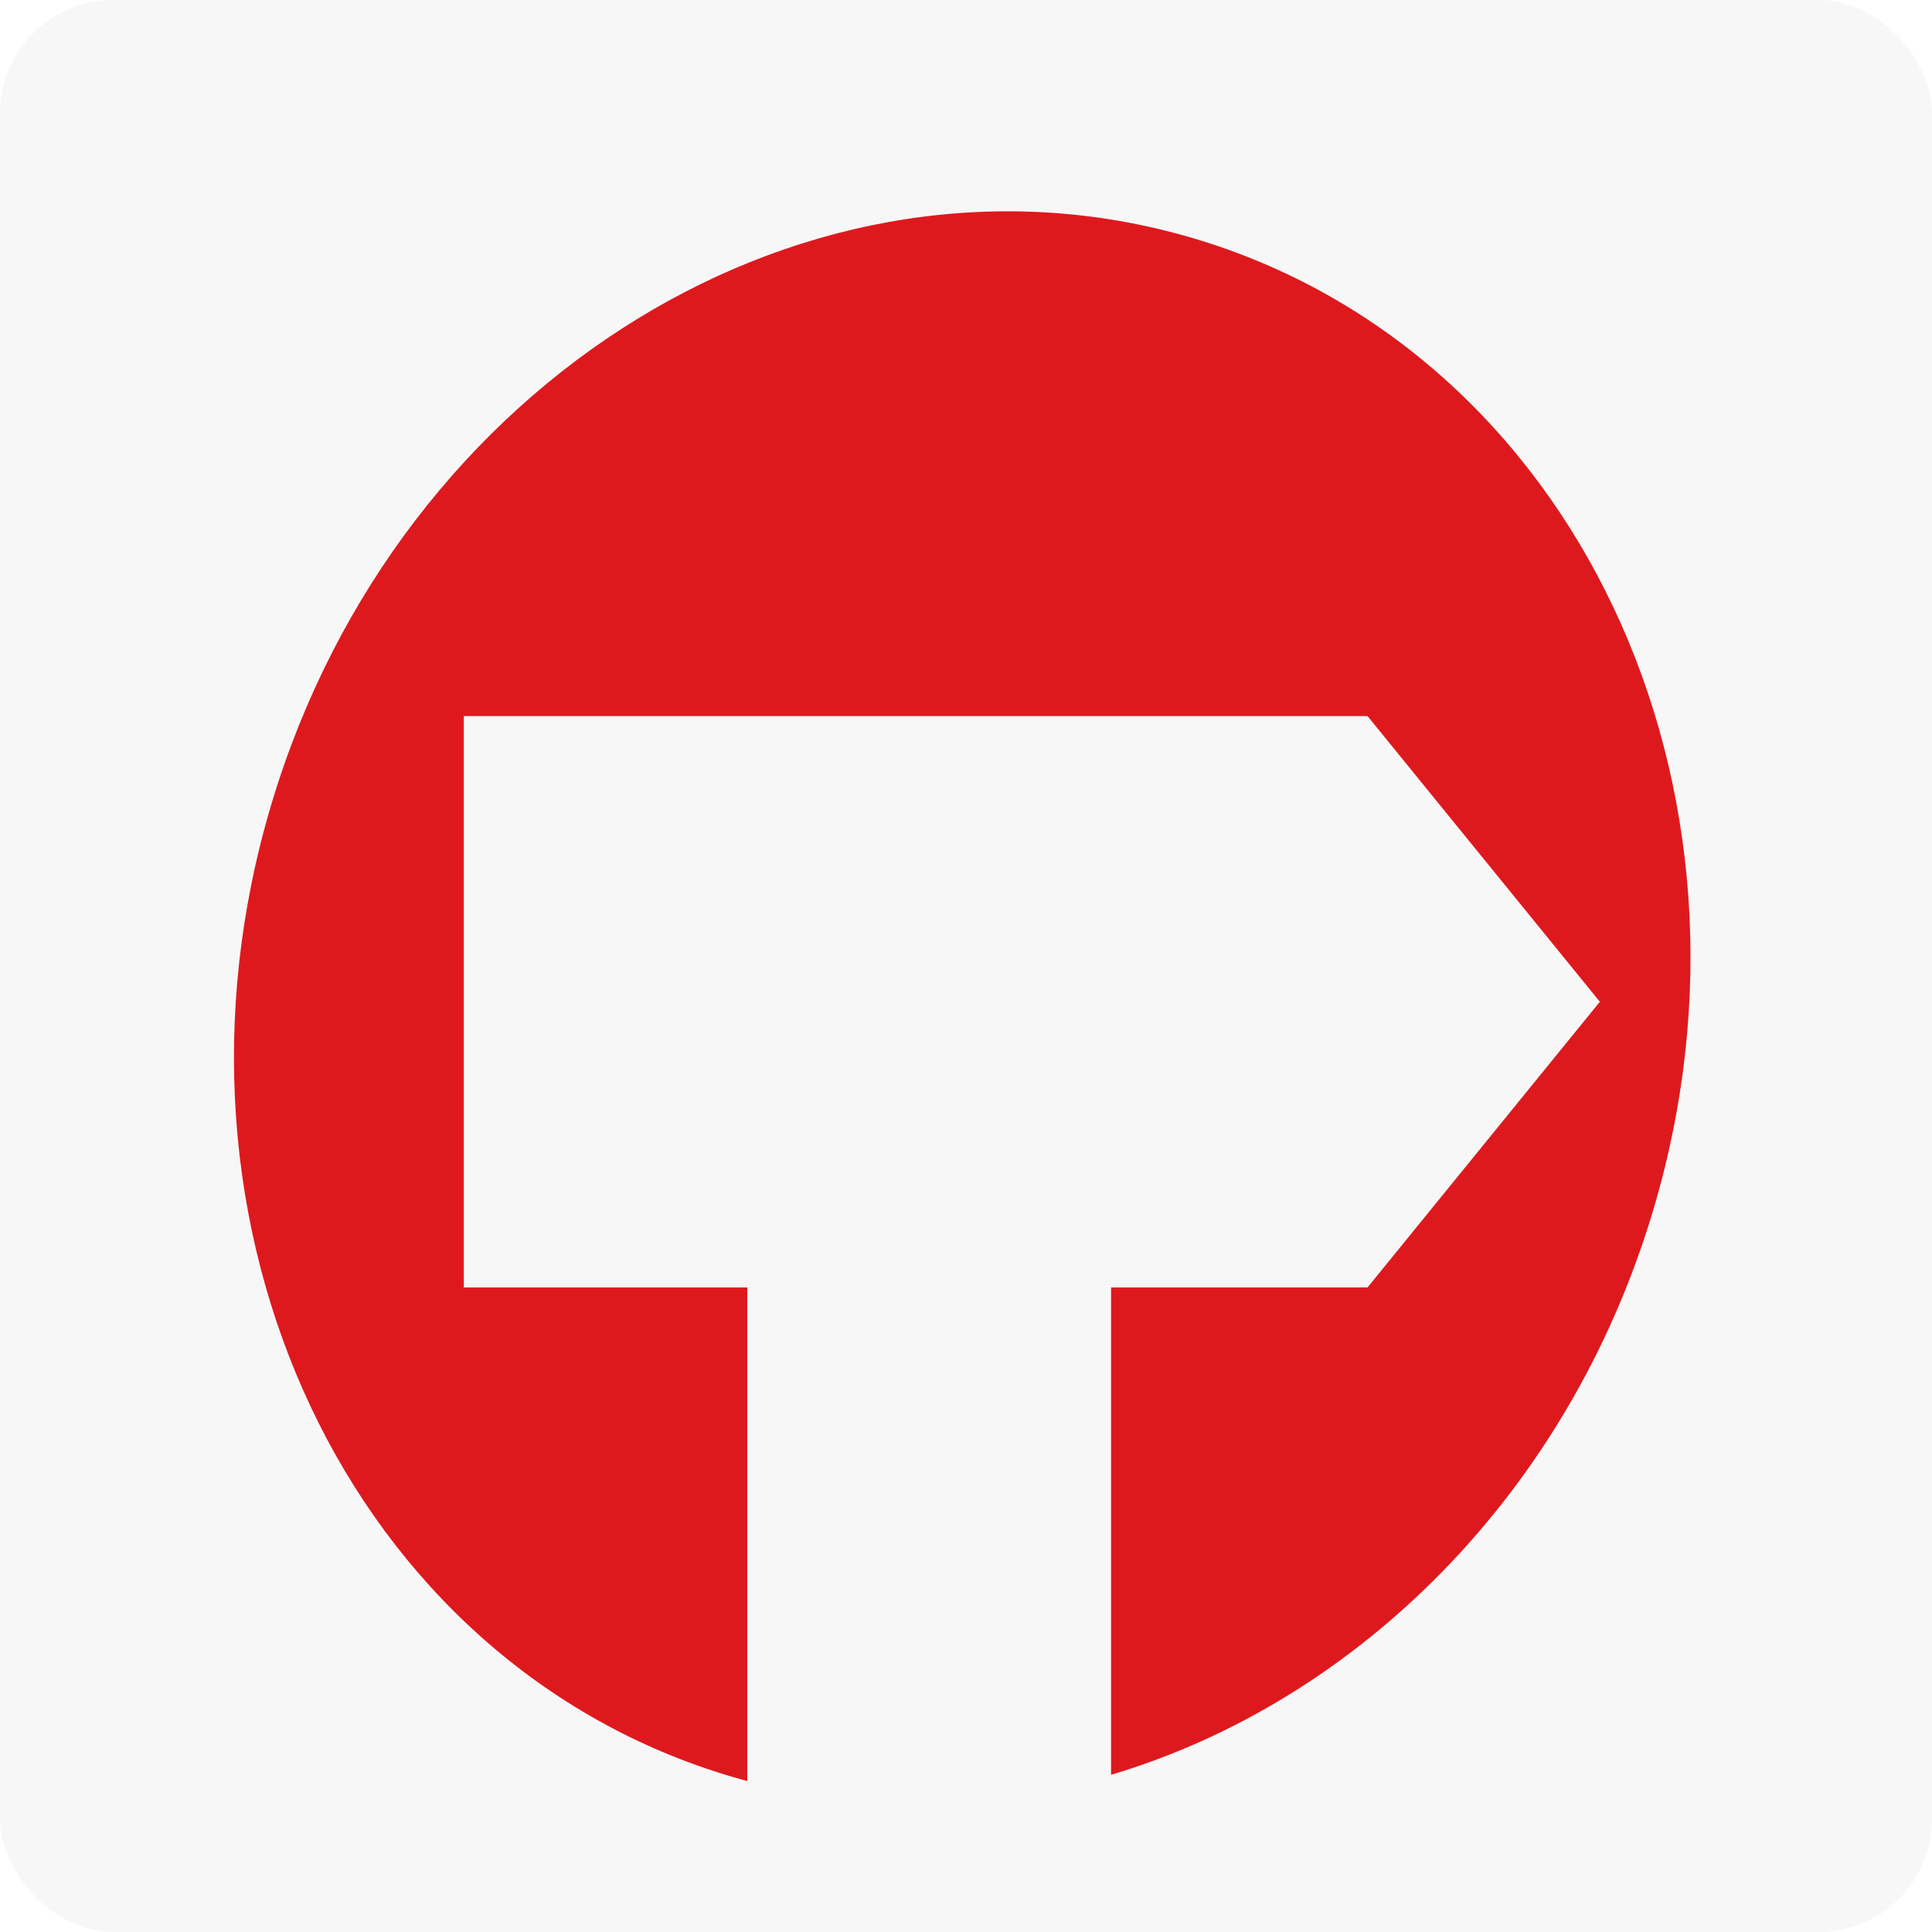
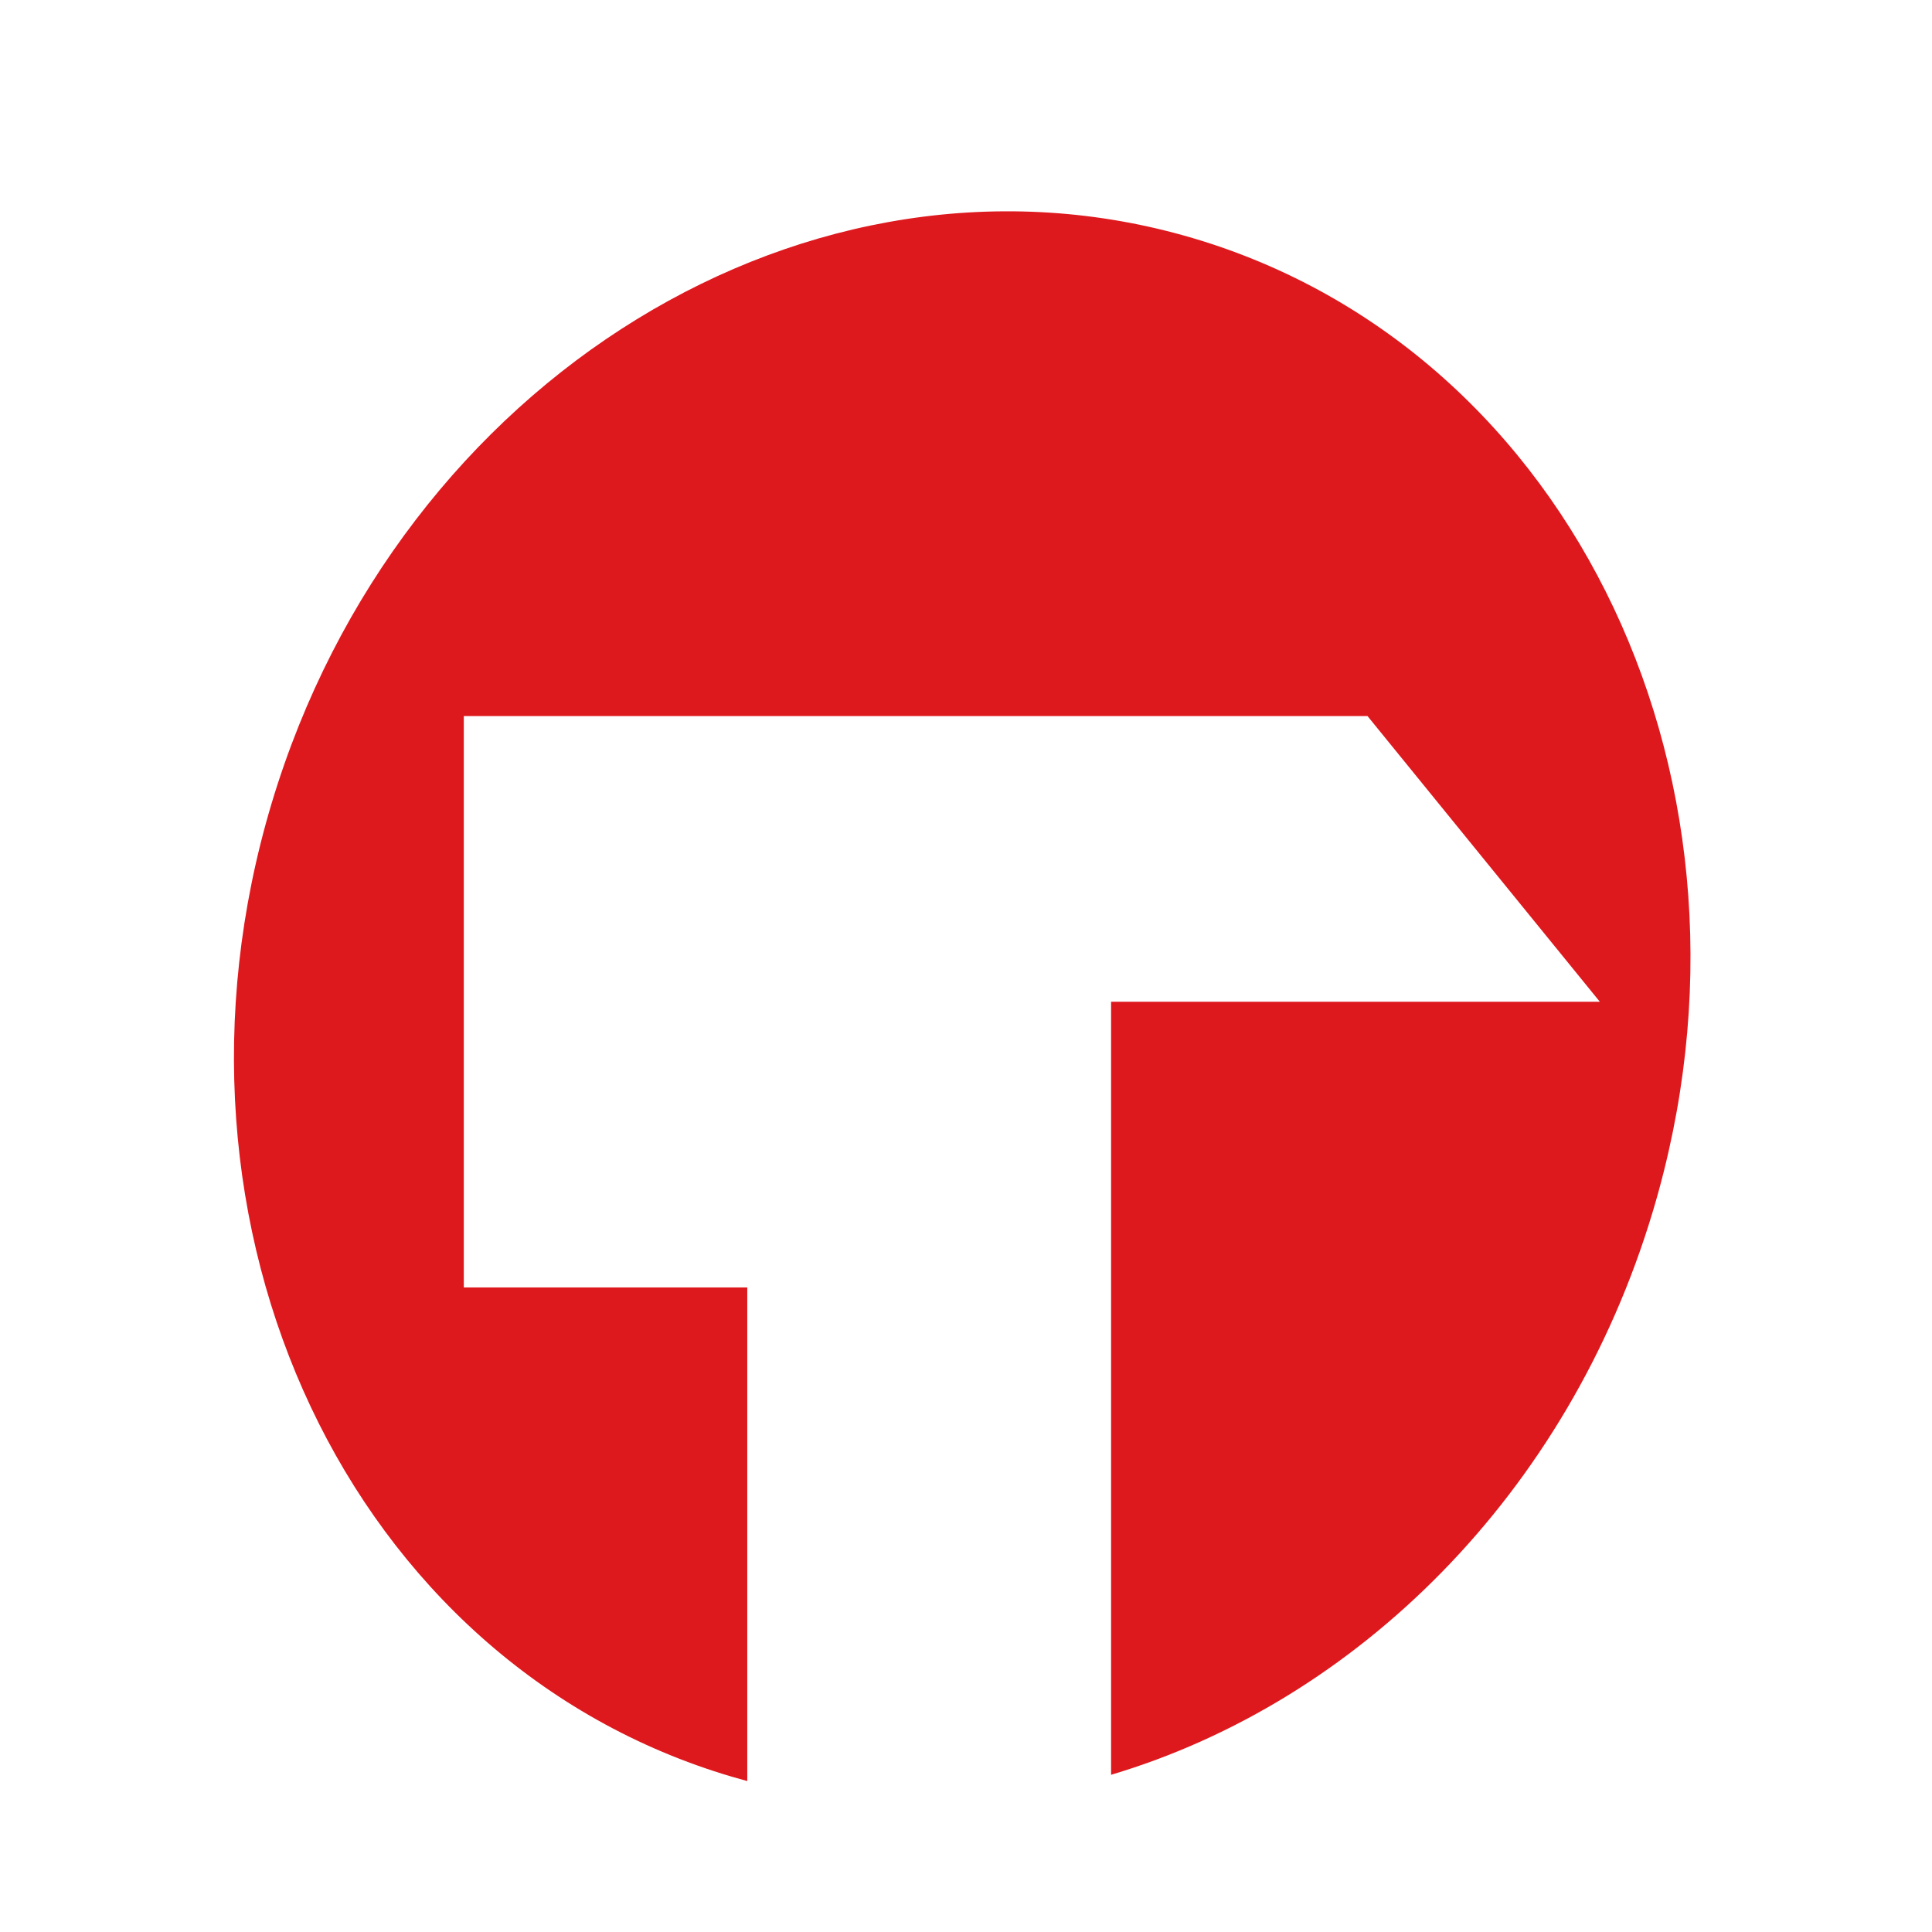
<svg xmlns="http://www.w3.org/2000/svg" width="256" height="256" viewBox="0 0 256 256" fill="none">
-   <rect width="256" height="256" rx="15" fill="#F7F7F7" />
  <g filter="url(#filter0_d_695_4)">
-     <path d="M147.224 231.169C179.677 221.508 207.754 194.076 219.011 156.511C235.88 100.214 208.585 42.475 158.045 27.548C107.506 12.621 52.859 46.159 35.989 102.456C19.12 158.753 46.415 216.491 96.955 231.418C97.641 231.621 98.329 231.815 99.017 232V166.594H61.456V90.884H181.203L211.988 128.739L181.203 166.594H147.224V231.169Z" fill="#DE191E" />
+     <path d="M147.224 231.169C179.677 221.508 207.754 194.076 219.011 156.511C235.88 100.214 208.585 42.475 158.045 27.548C107.506 12.621 52.859 46.159 35.989 102.456C19.12 158.753 46.415 216.491 96.955 231.418C97.641 231.621 98.329 231.815 99.017 232V166.594H61.456V90.884H181.203L211.988 128.739H147.224V231.169Z" fill="#DE191E" />
  </g>
  <defs>
    <filter id="filter0_d_695_4" x="27" y="24" width="201" height="216" filterUnits="userSpaceOnUse" color-interpolation-filters="sRGB">
      <feFlood flood-opacity="0" result="BackgroundImageFix" />
      <feColorMatrix in="SourceAlpha" type="matrix" values="0 0 0 0 0 0 0 0 0 0 0 0 0 0 0 0 0 0 127 0" result="hardAlpha" />
      <feOffset dy="4" />
      <feGaussianBlur stdDeviation="2" />
      <feComposite in2="hardAlpha" operator="out" />
      <feColorMatrix type="matrix" values="0 0 0 0 0 0 0 0 0 0 0 0 0 0 0 0 0 0 0.25 0" />
      <feBlend mode="normal" in2="BackgroundImageFix" result="effect1_dropShadow_695_4" />
      <feBlend mode="normal" in="SourceGraphic" in2="effect1_dropShadow_695_4" result="shape" />
    </filter>
  </defs>
</svg>